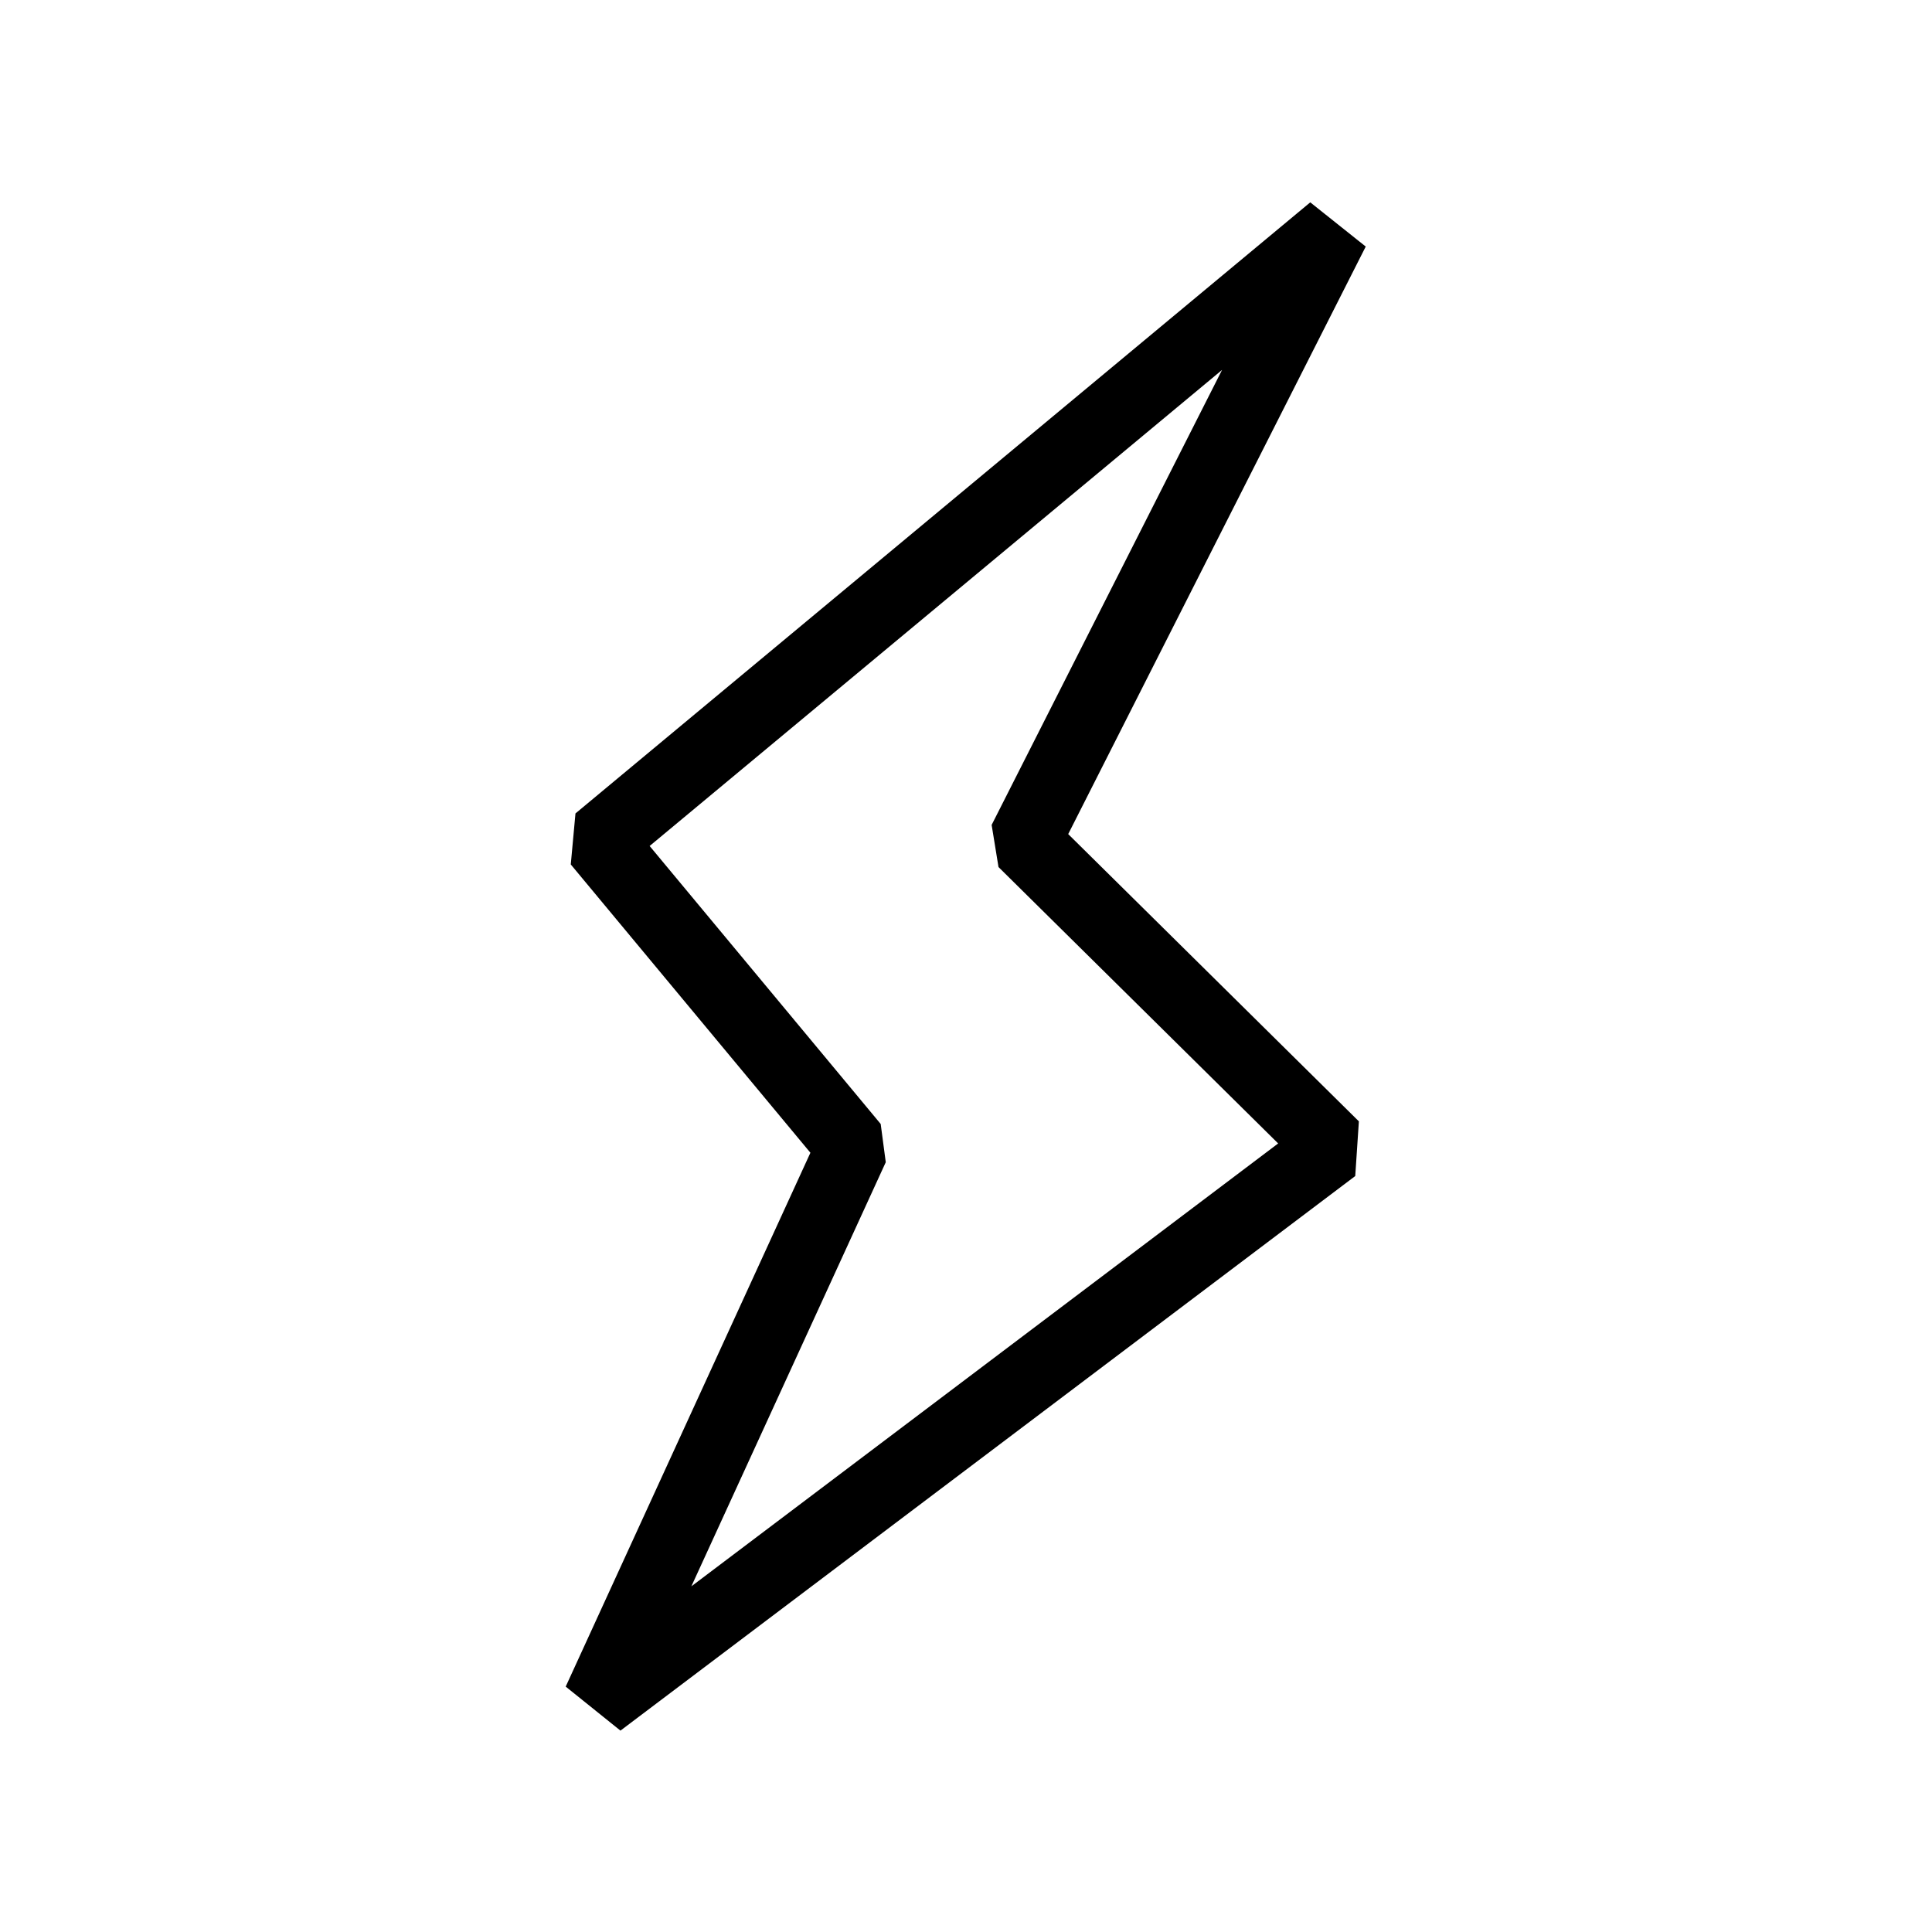
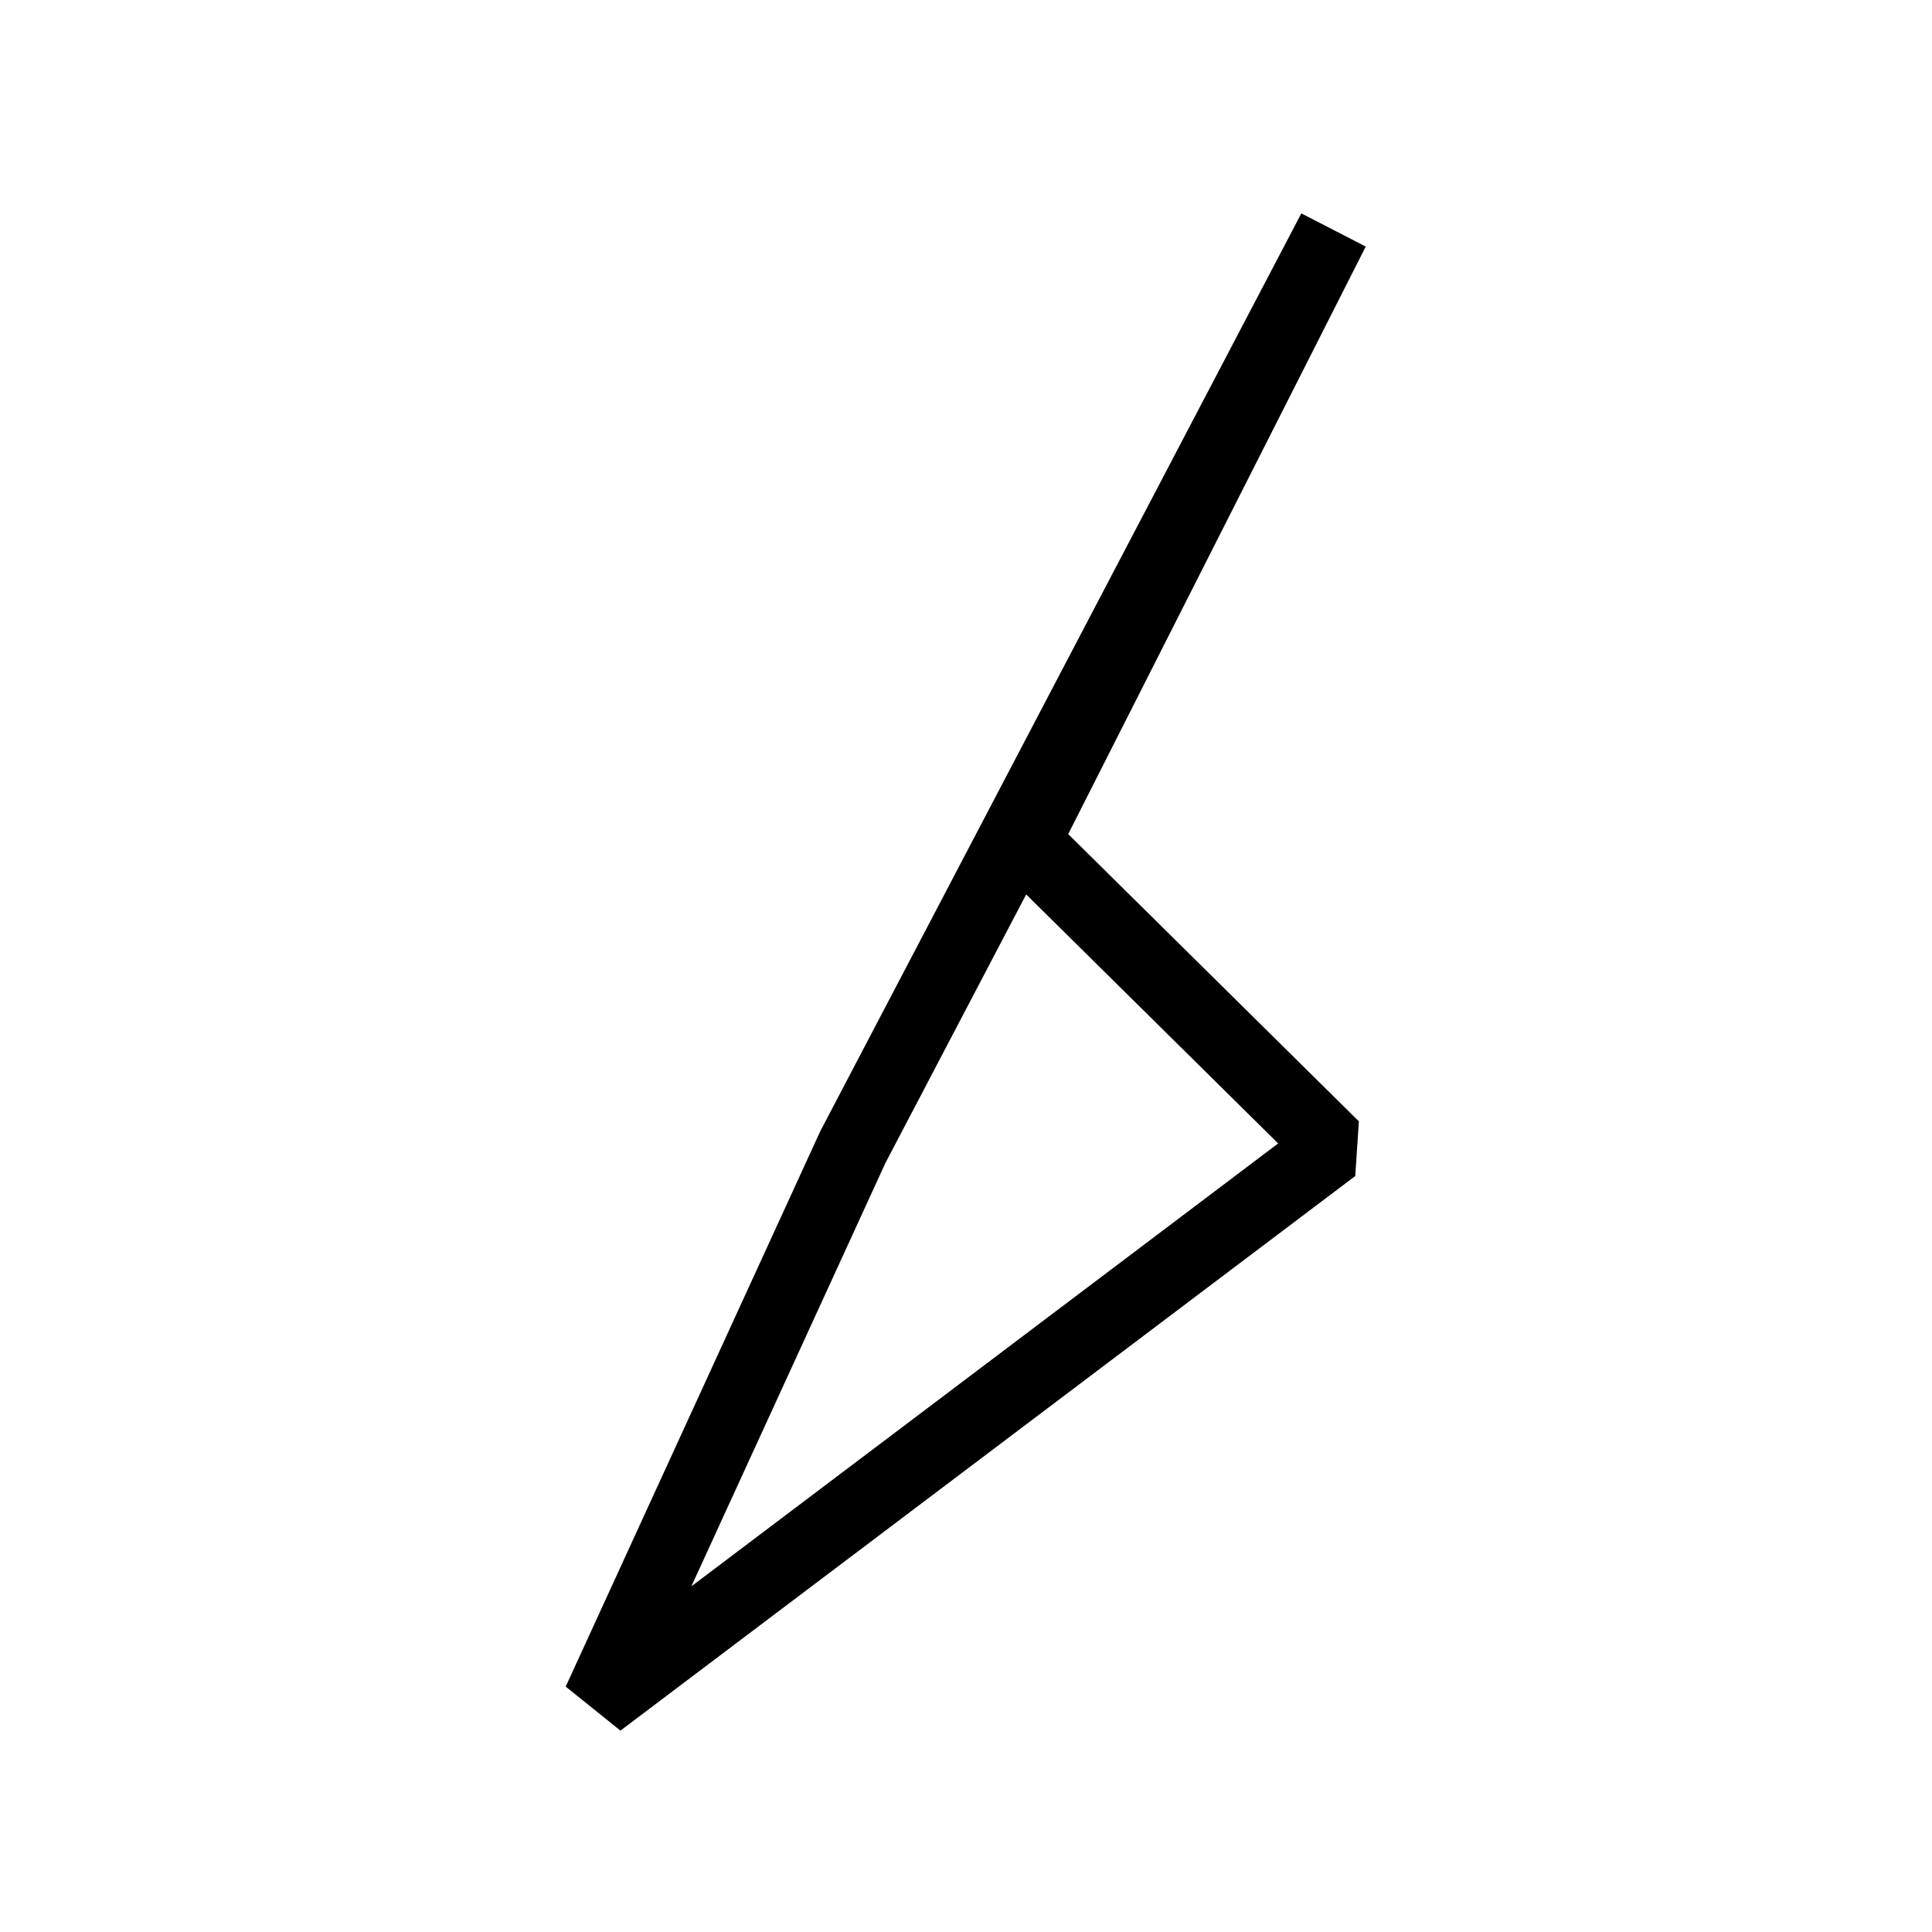
<svg xmlns="http://www.w3.org/2000/svg" width="40" height="40" viewBox="0 0 40 40" fill="none">
-   <path d="M27.607 4.766L21.2 17.418L27.607 23.75L12.394 35.232L17.657 23.75L12.394 17.418L27.607 4.766Z" stroke="black" stroke-width="1.5" stroke-linejoin="bevel" />
+   <path d="M27.607 4.766L21.2 17.418L27.607 23.75L12.394 35.232L17.657 23.75L27.607 4.766Z" stroke="black" stroke-width="1.5" stroke-linejoin="bevel" />
</svg>